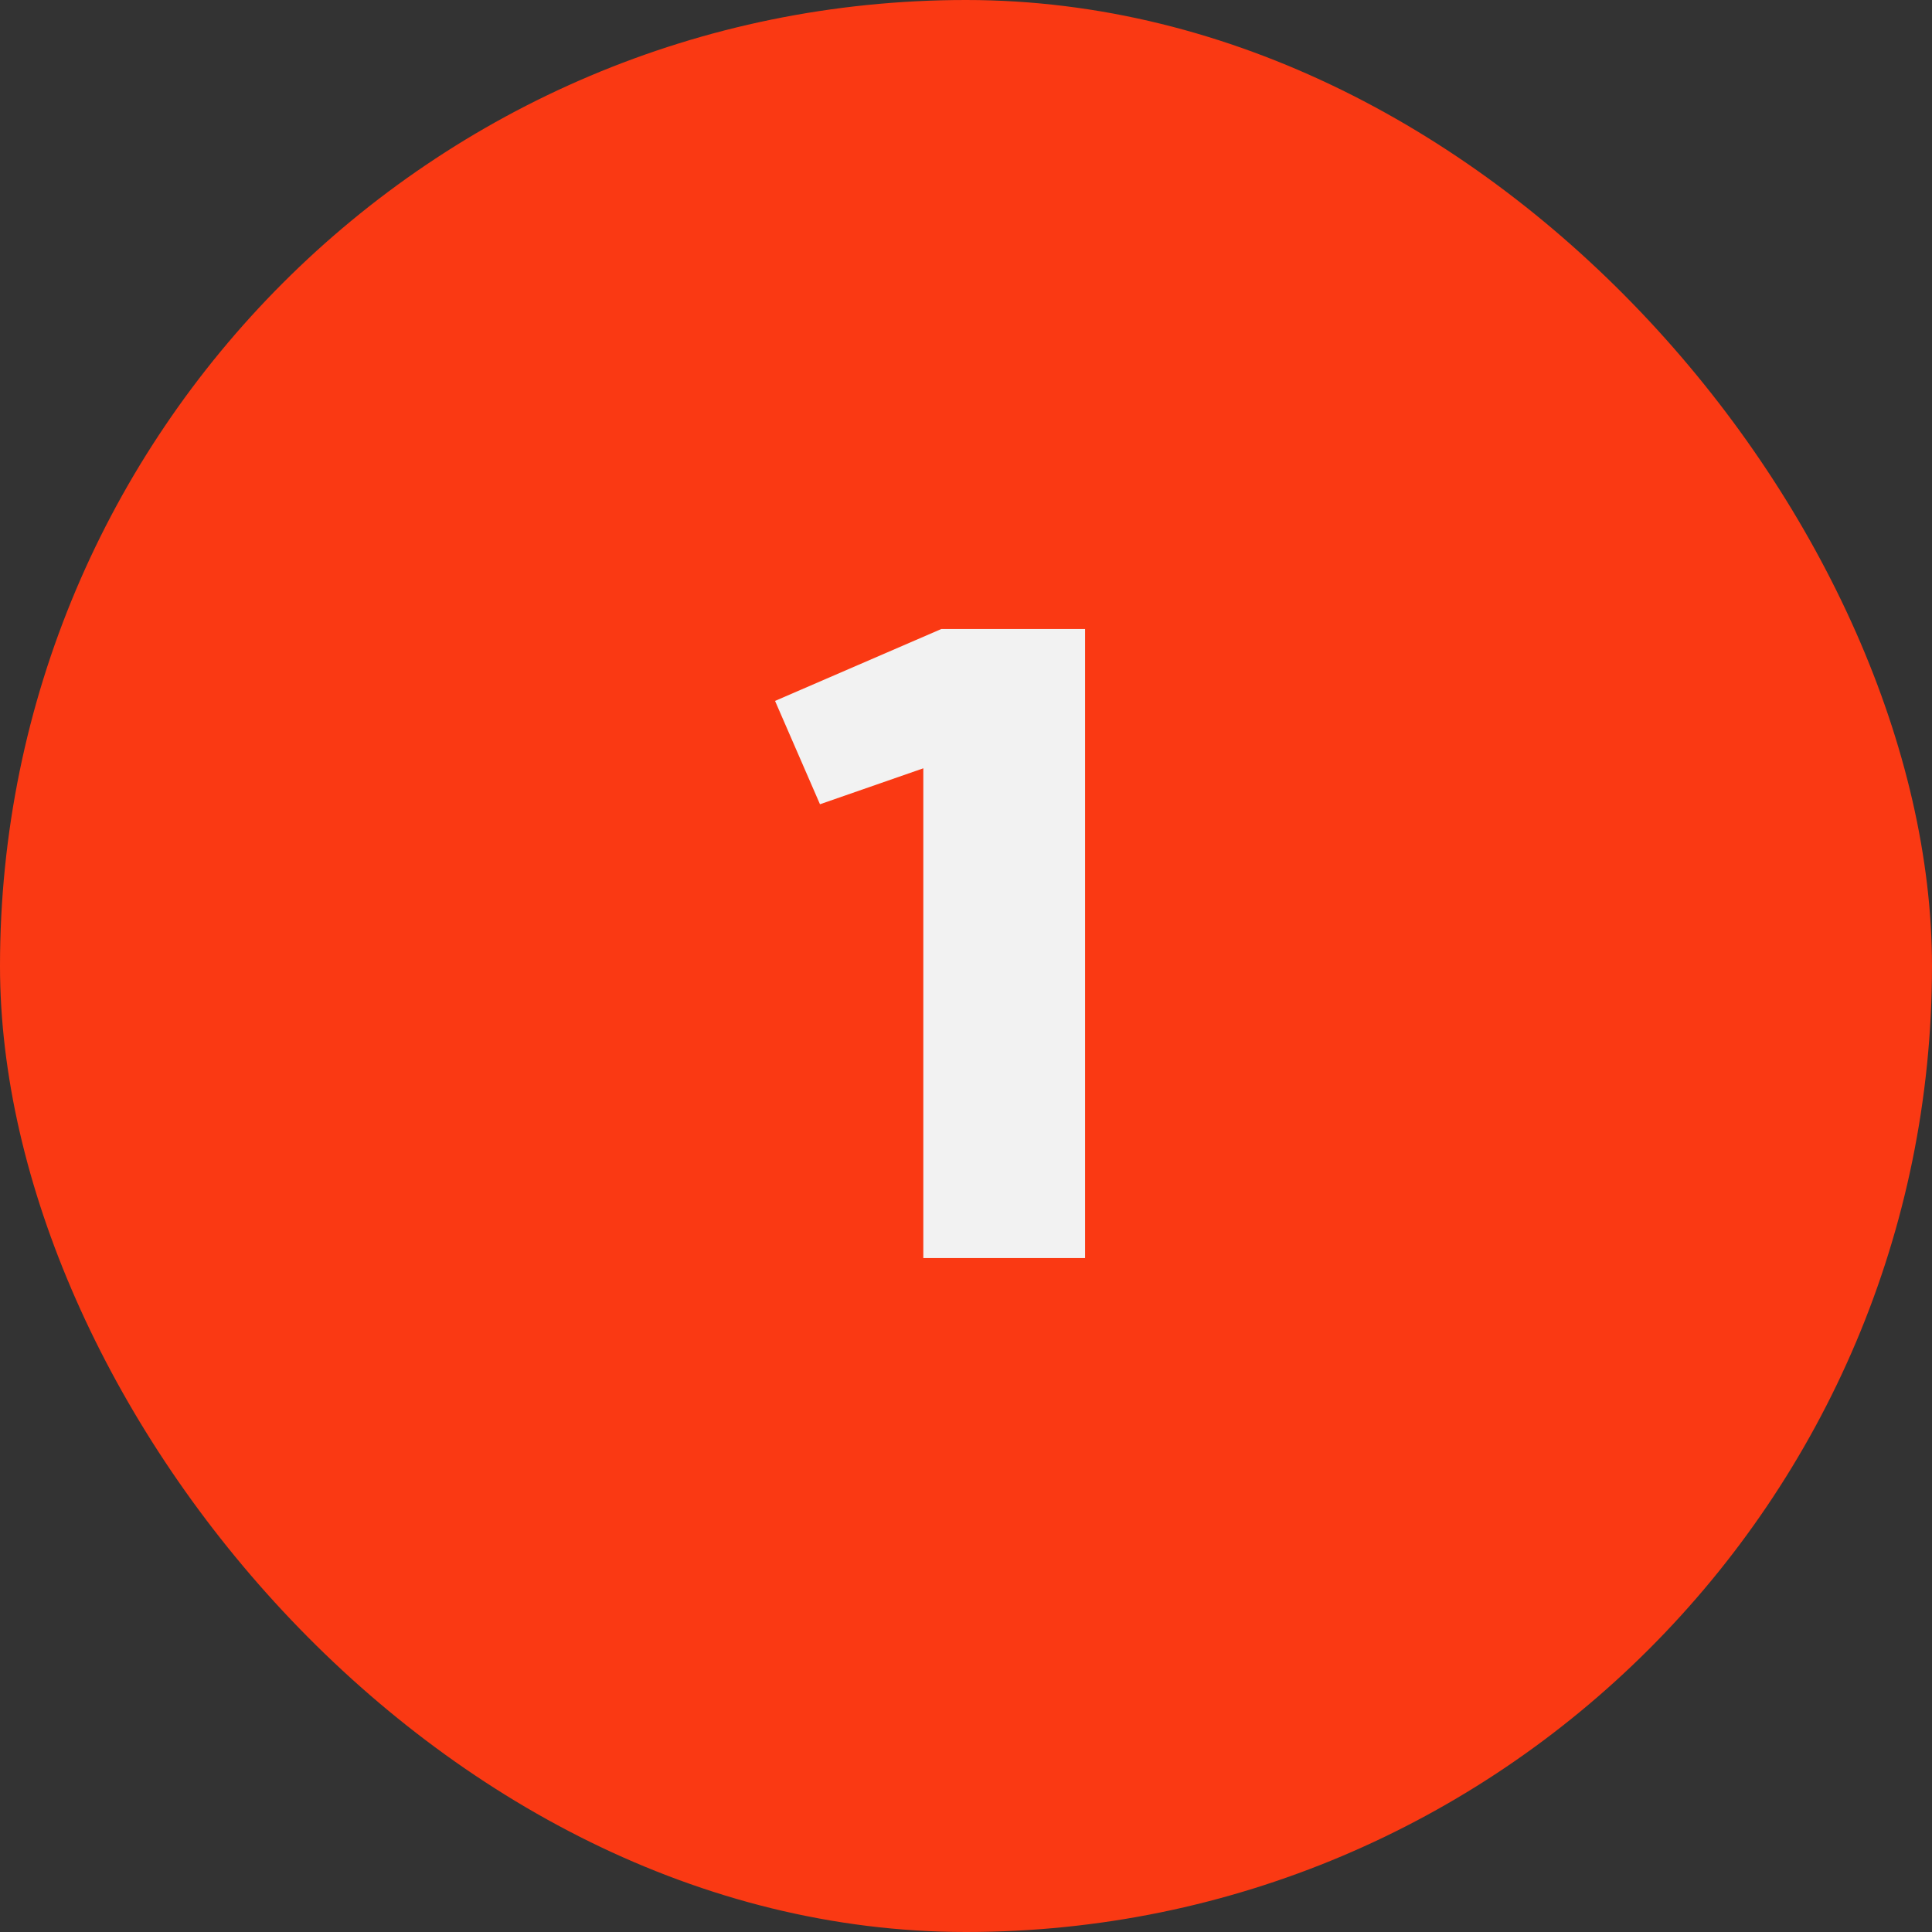
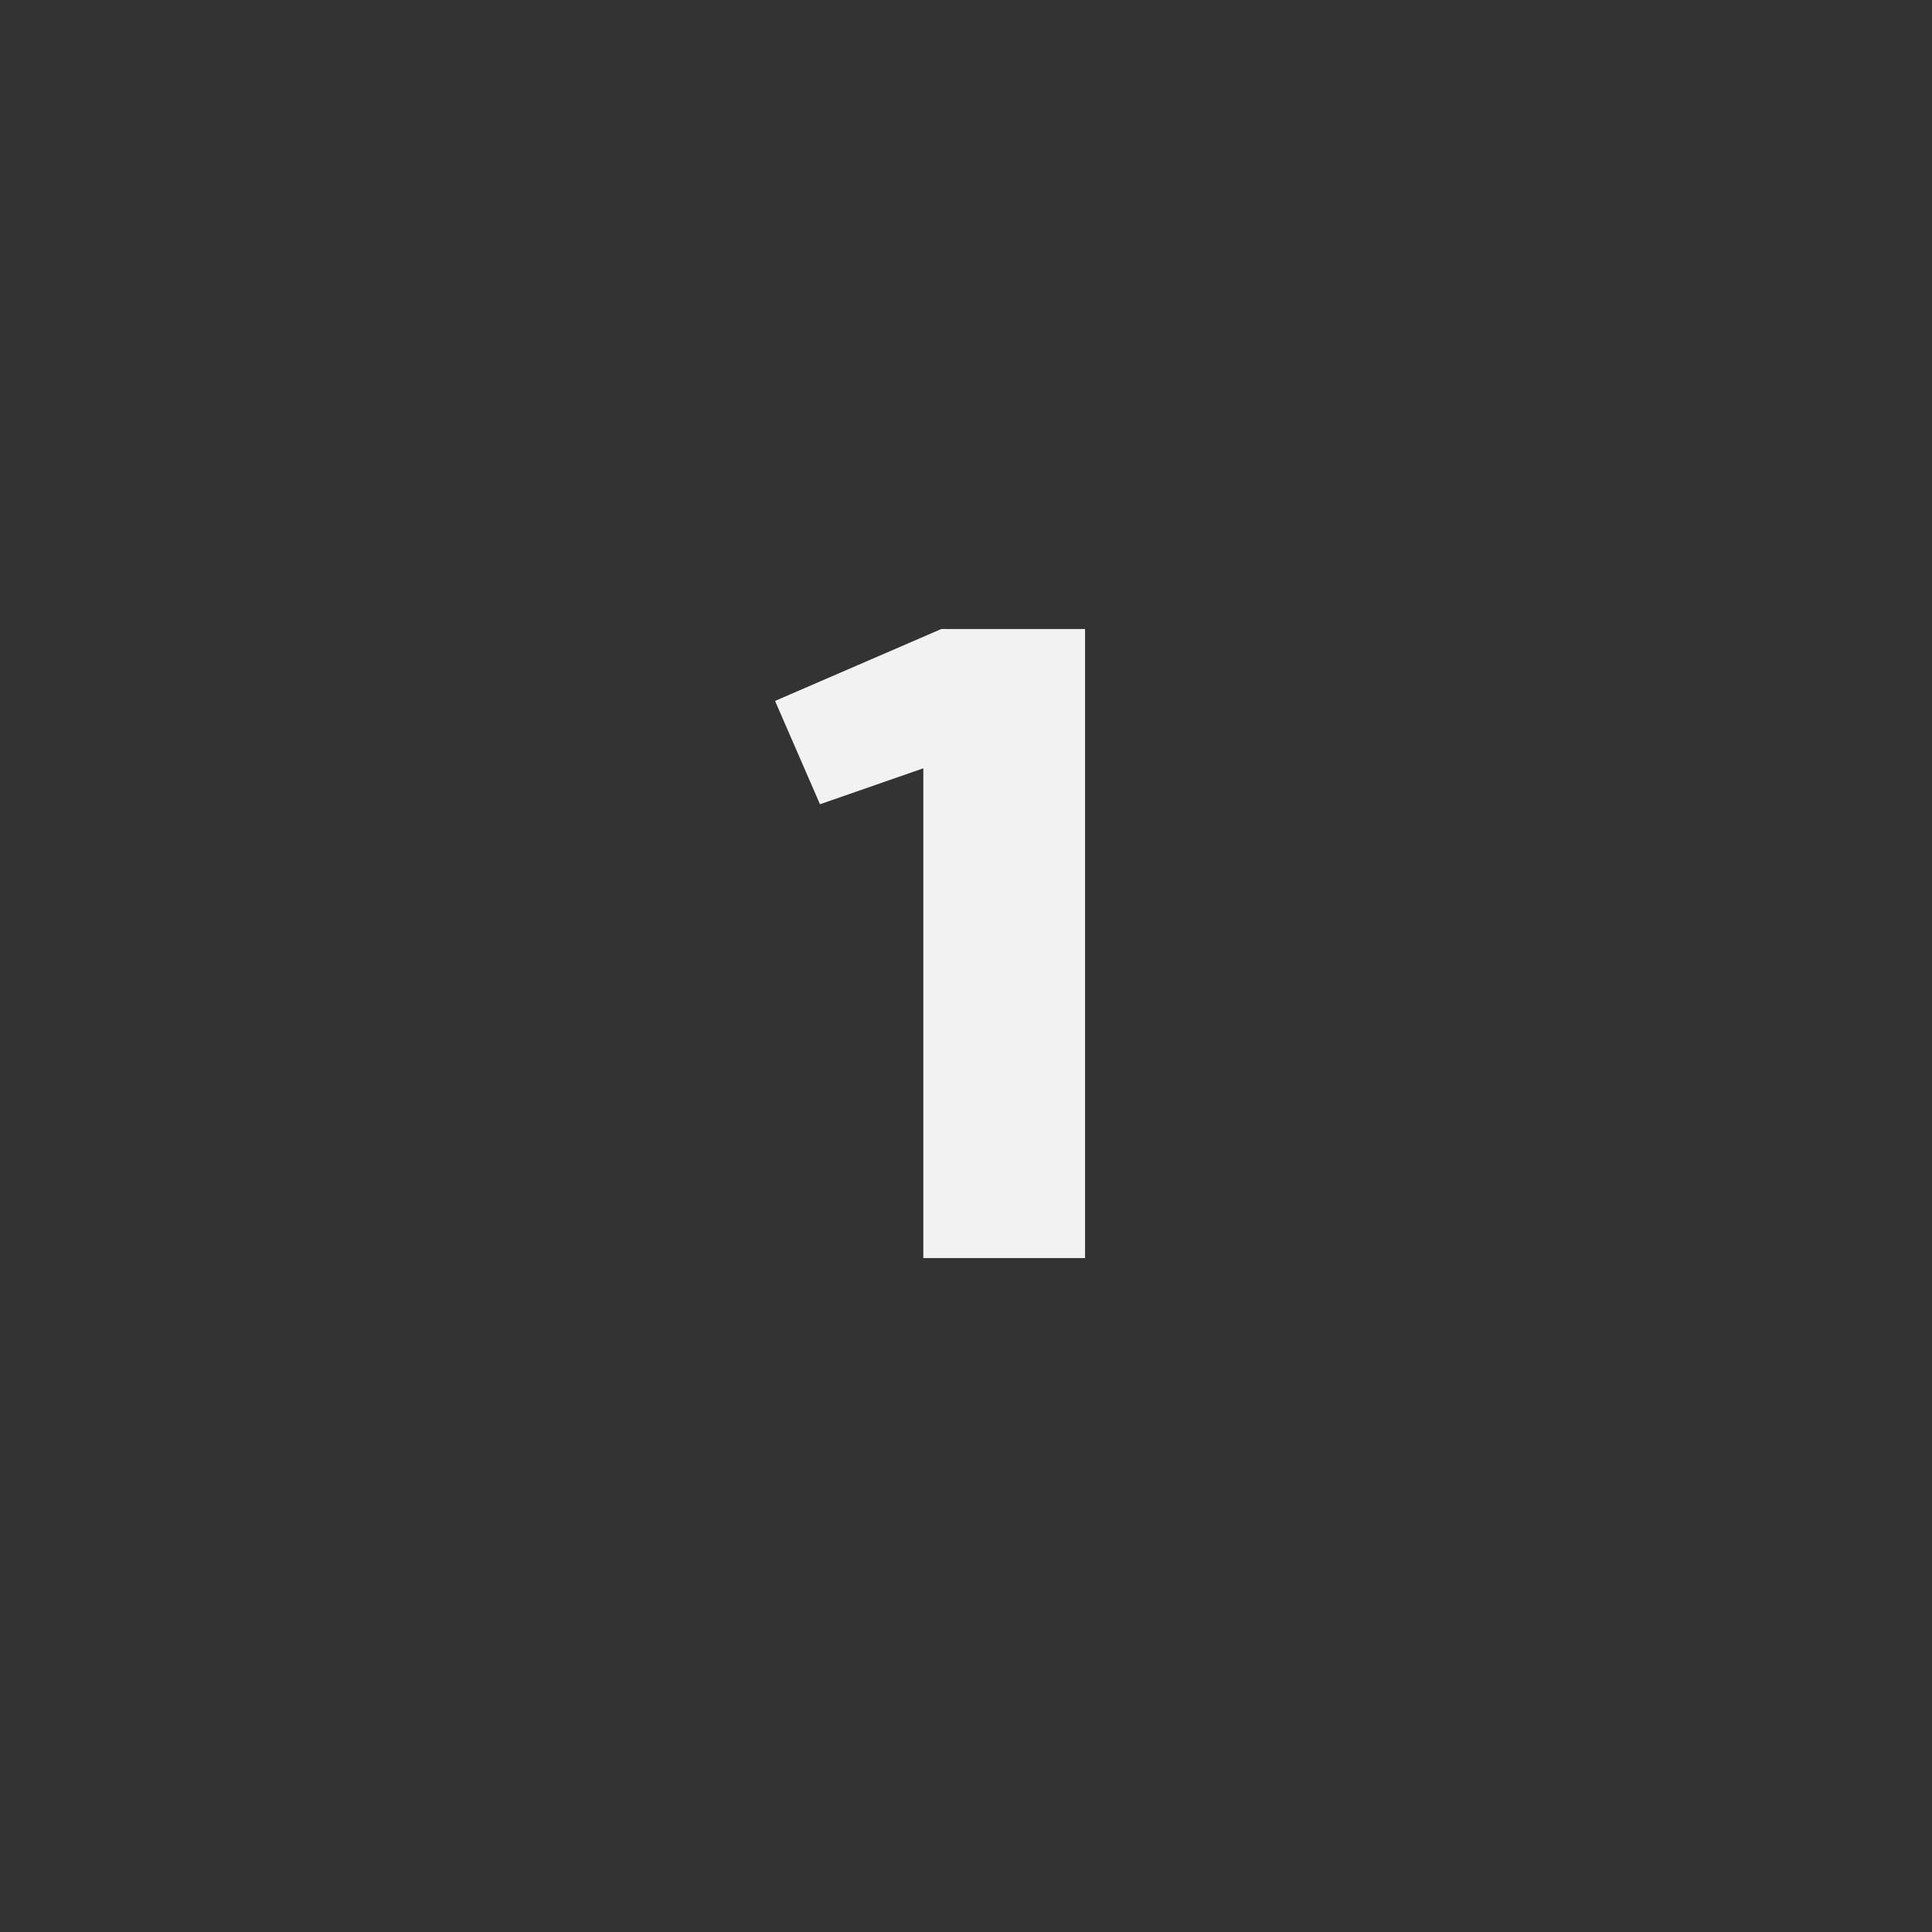
<svg xmlns="http://www.w3.org/2000/svg" width="86" height="86" viewBox="0 0 86 86" fill="none">
  <rect x="0" y="0" width="86" height="86" fill="#333333" stroke="none" />
-   <rect width="86" height="86" rx="43" fill="#FA3913" />
  <path d="M41.1 56V34.2L36.5 35.8L34.5 31.2L41.9 28H48.3V56H41.1Z" fill="#F2F2F2" />
</svg>